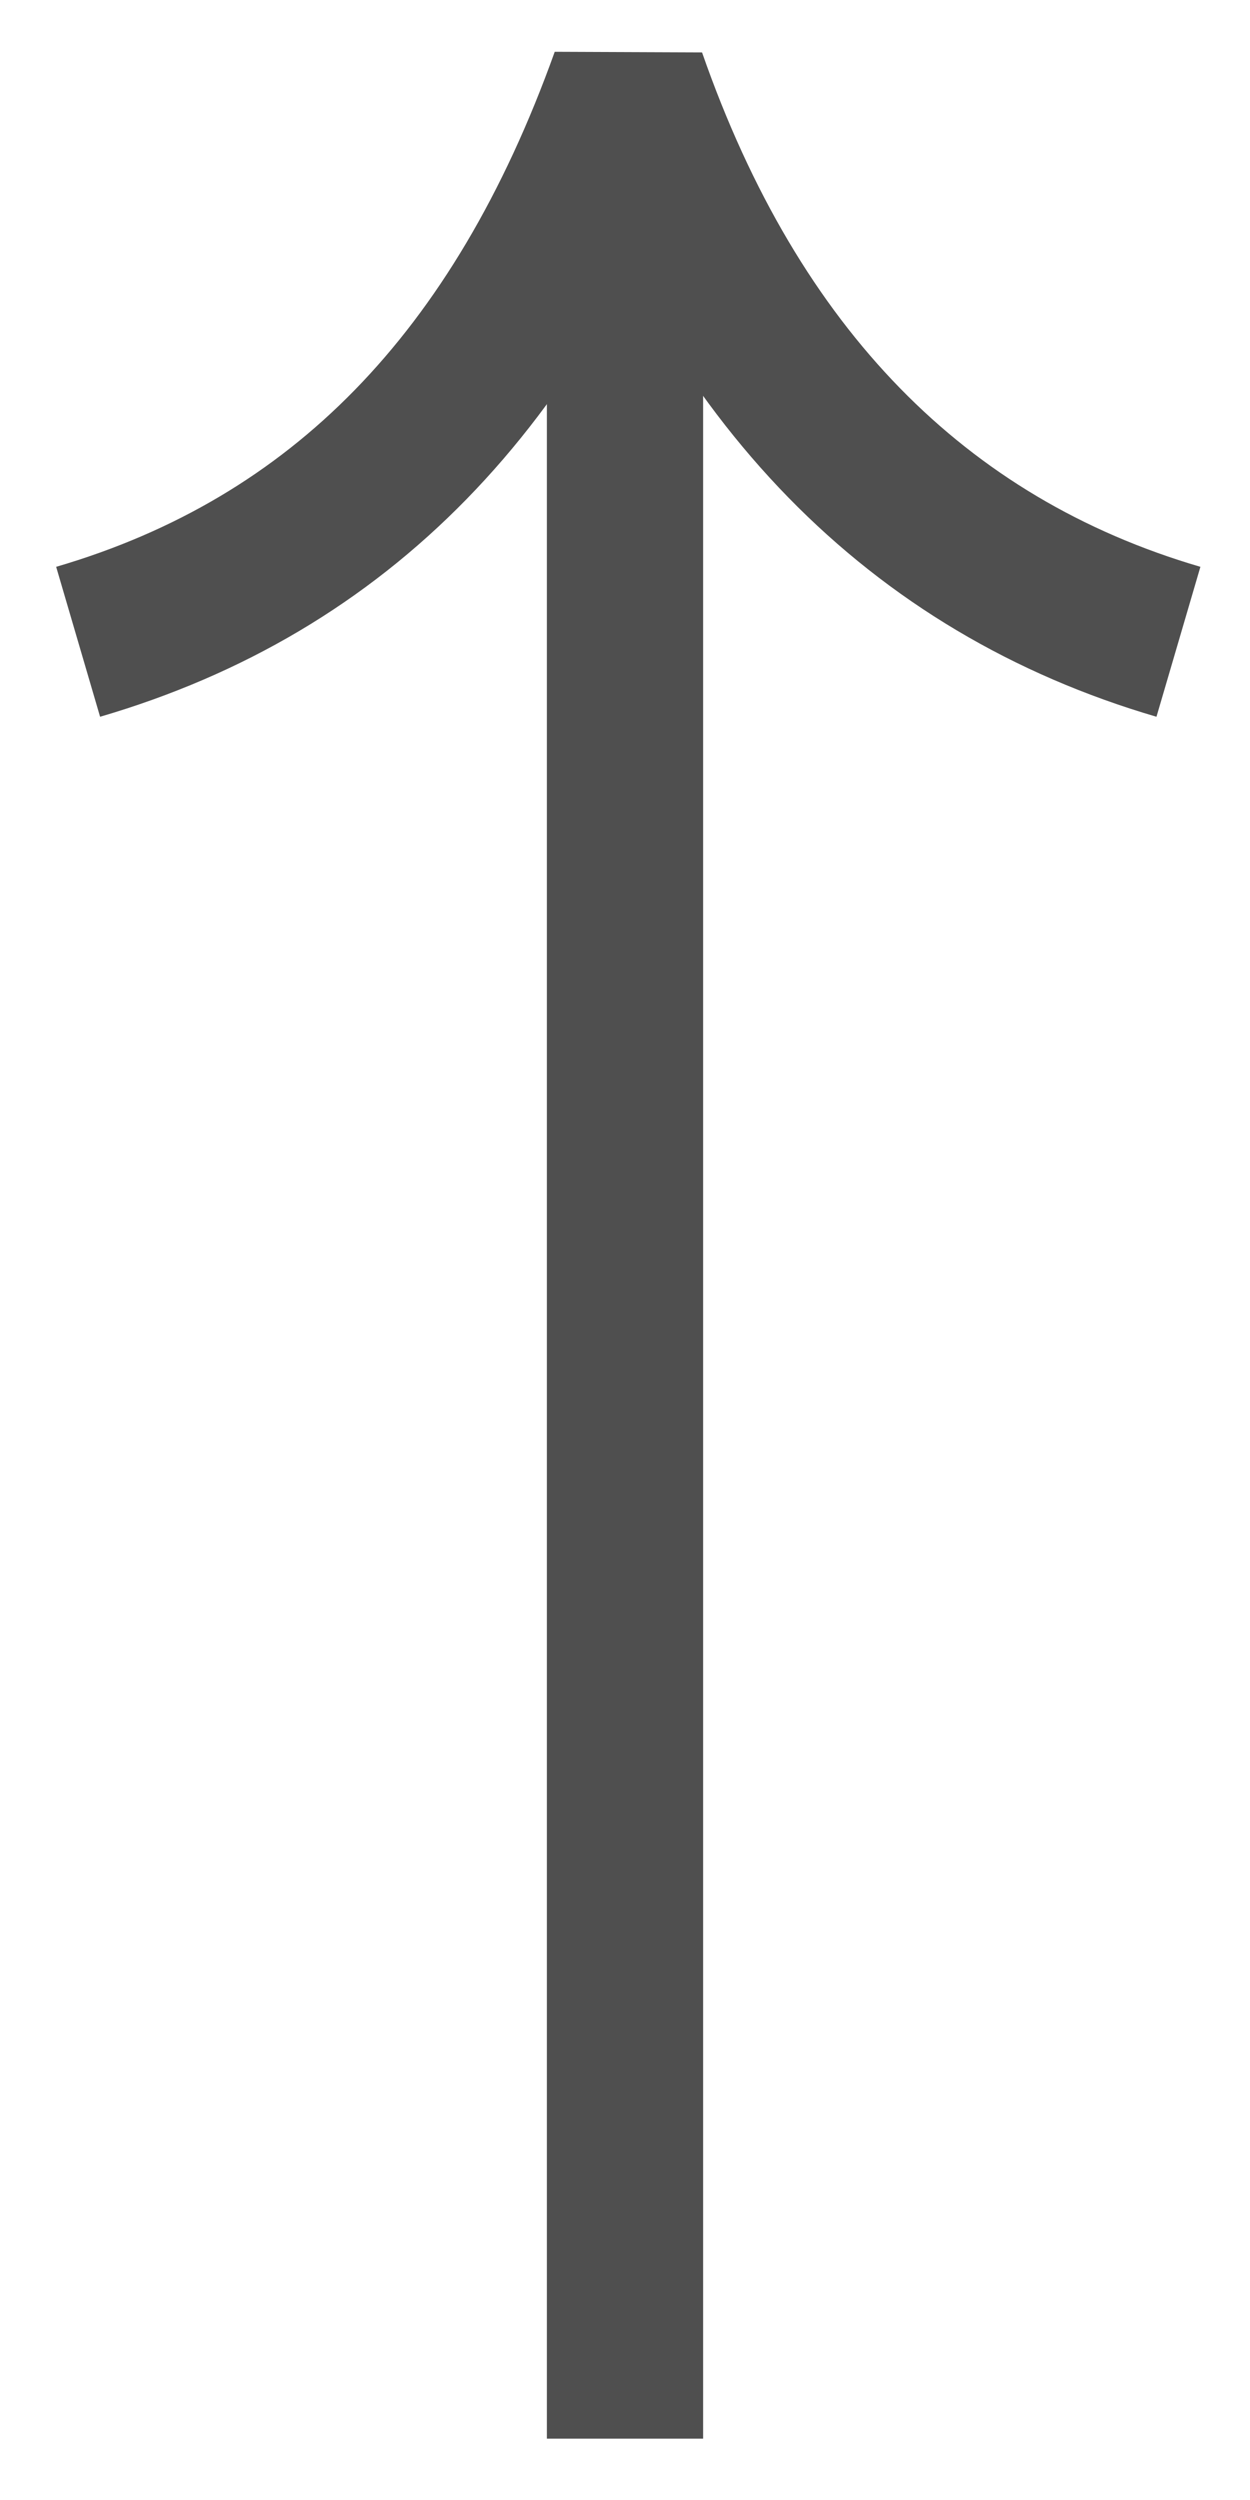
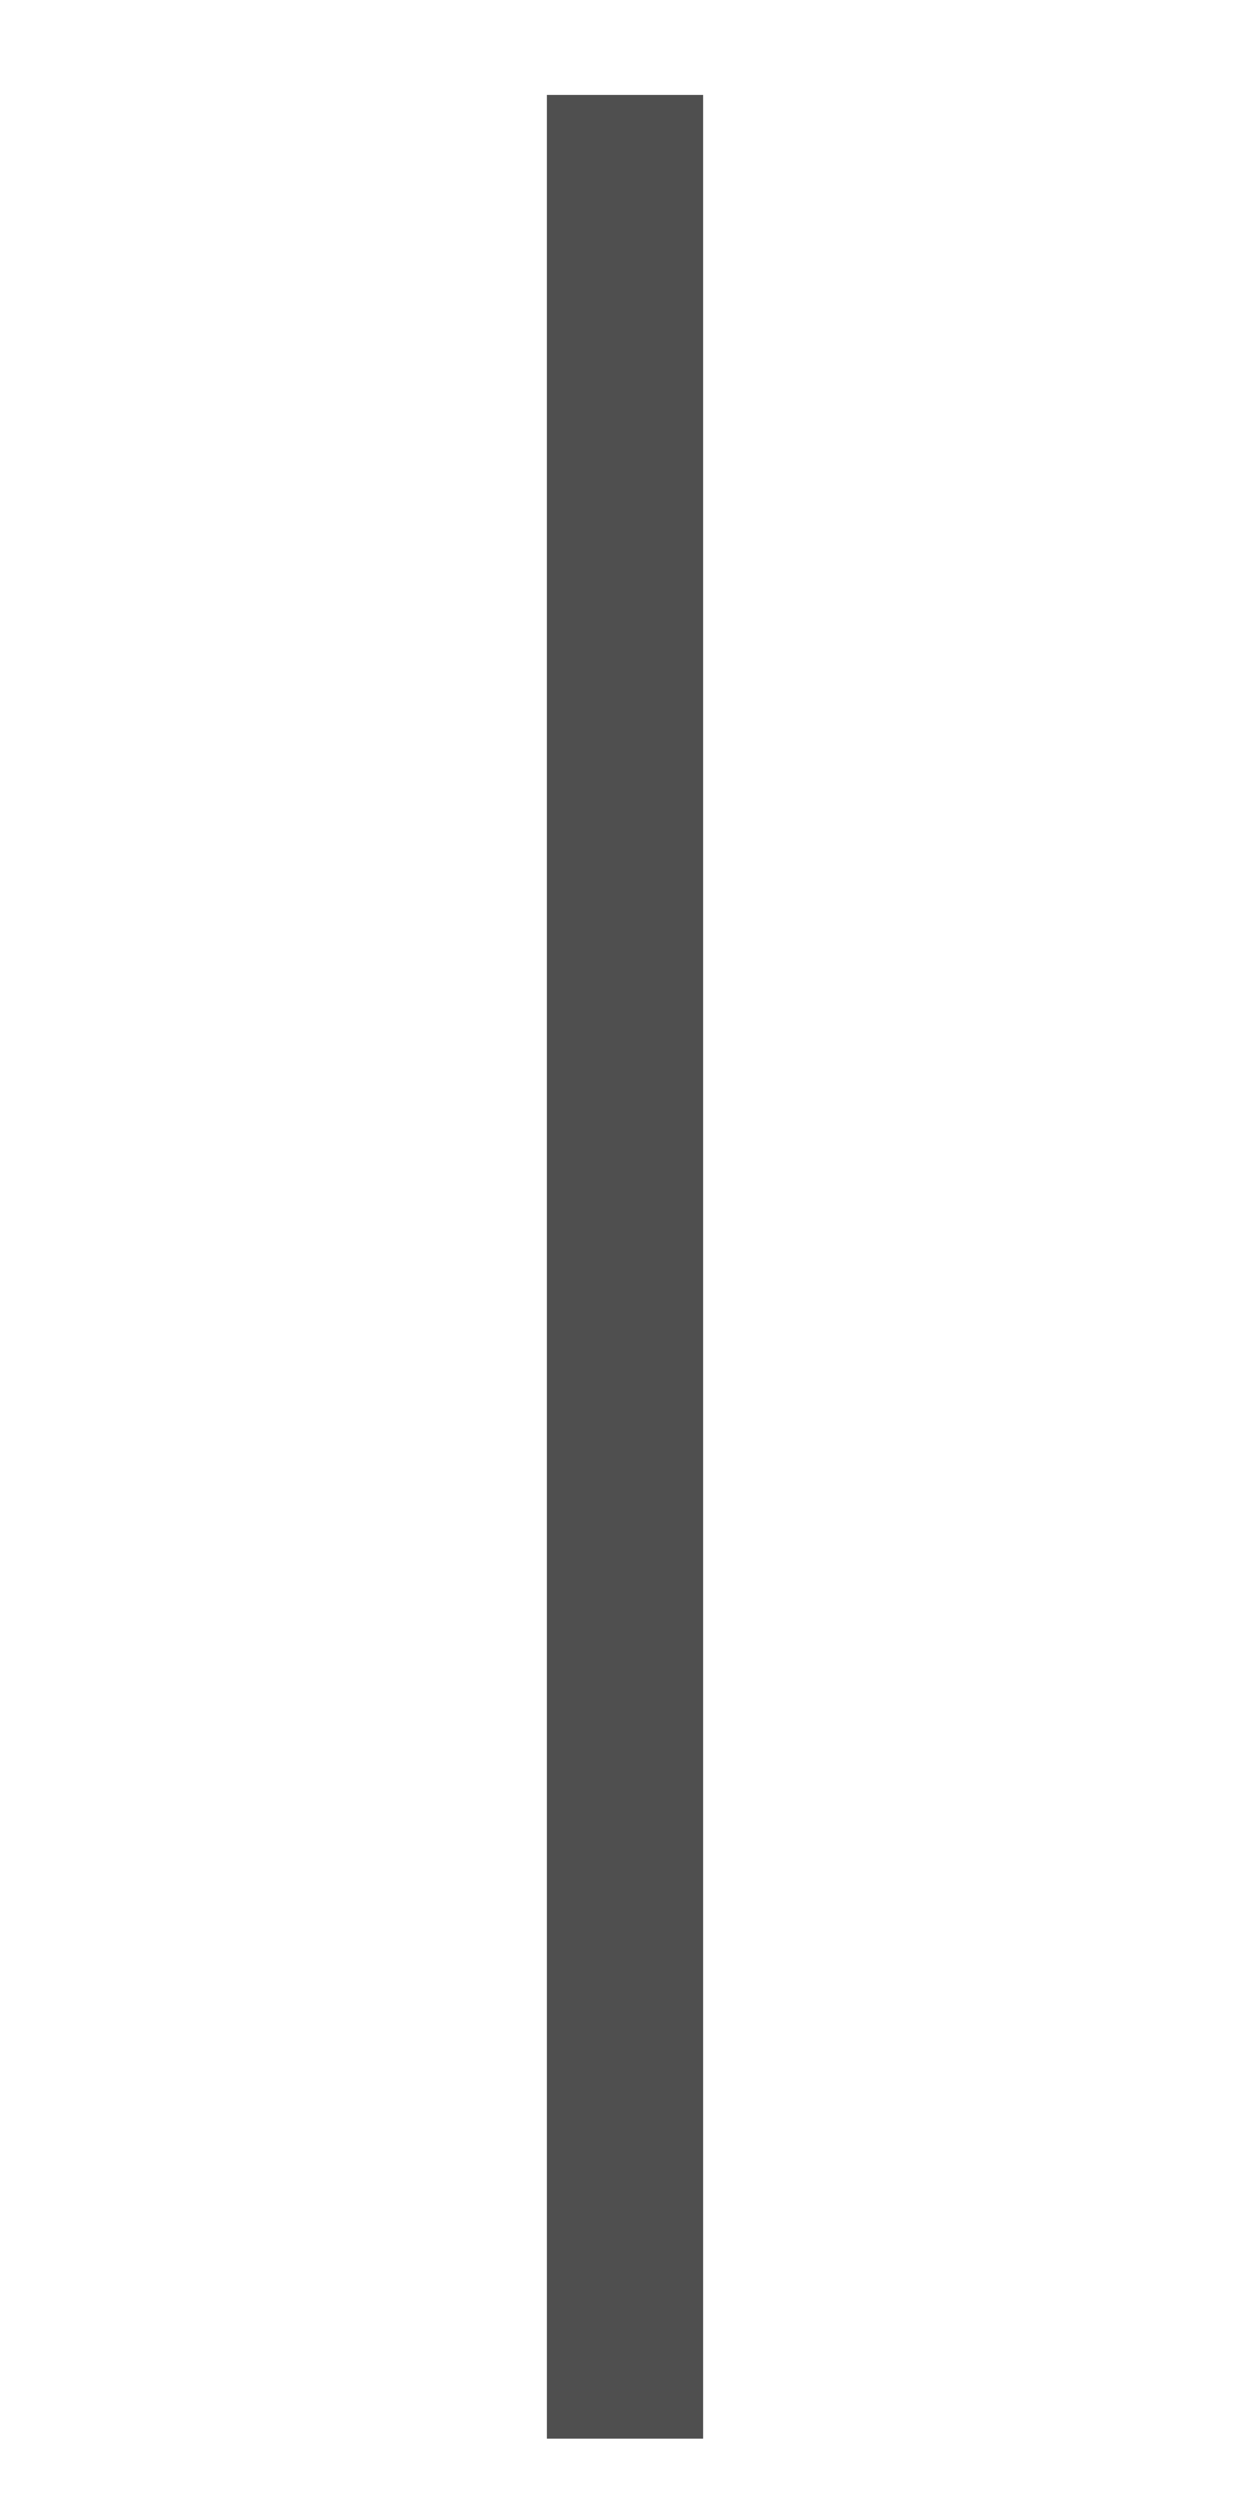
<svg xmlns="http://www.w3.org/2000/svg" width="16" height="32" viewBox="0 0 16 32" fill="none">
-   <path d="M1 8.215C4.348 7.234 6.657 4.867 8.042 1C9.369 4.809 11.736 7.234 15.084 8.215" stroke="#4F4F4F" stroke-width="2" stroke-miterlimit="10" stroke-linejoin="bevel" />
  <path d="M8 1.215L8 31.215" stroke="#4F4F4F" stroke-width="2" stroke-miterlimit="10" />
</svg>